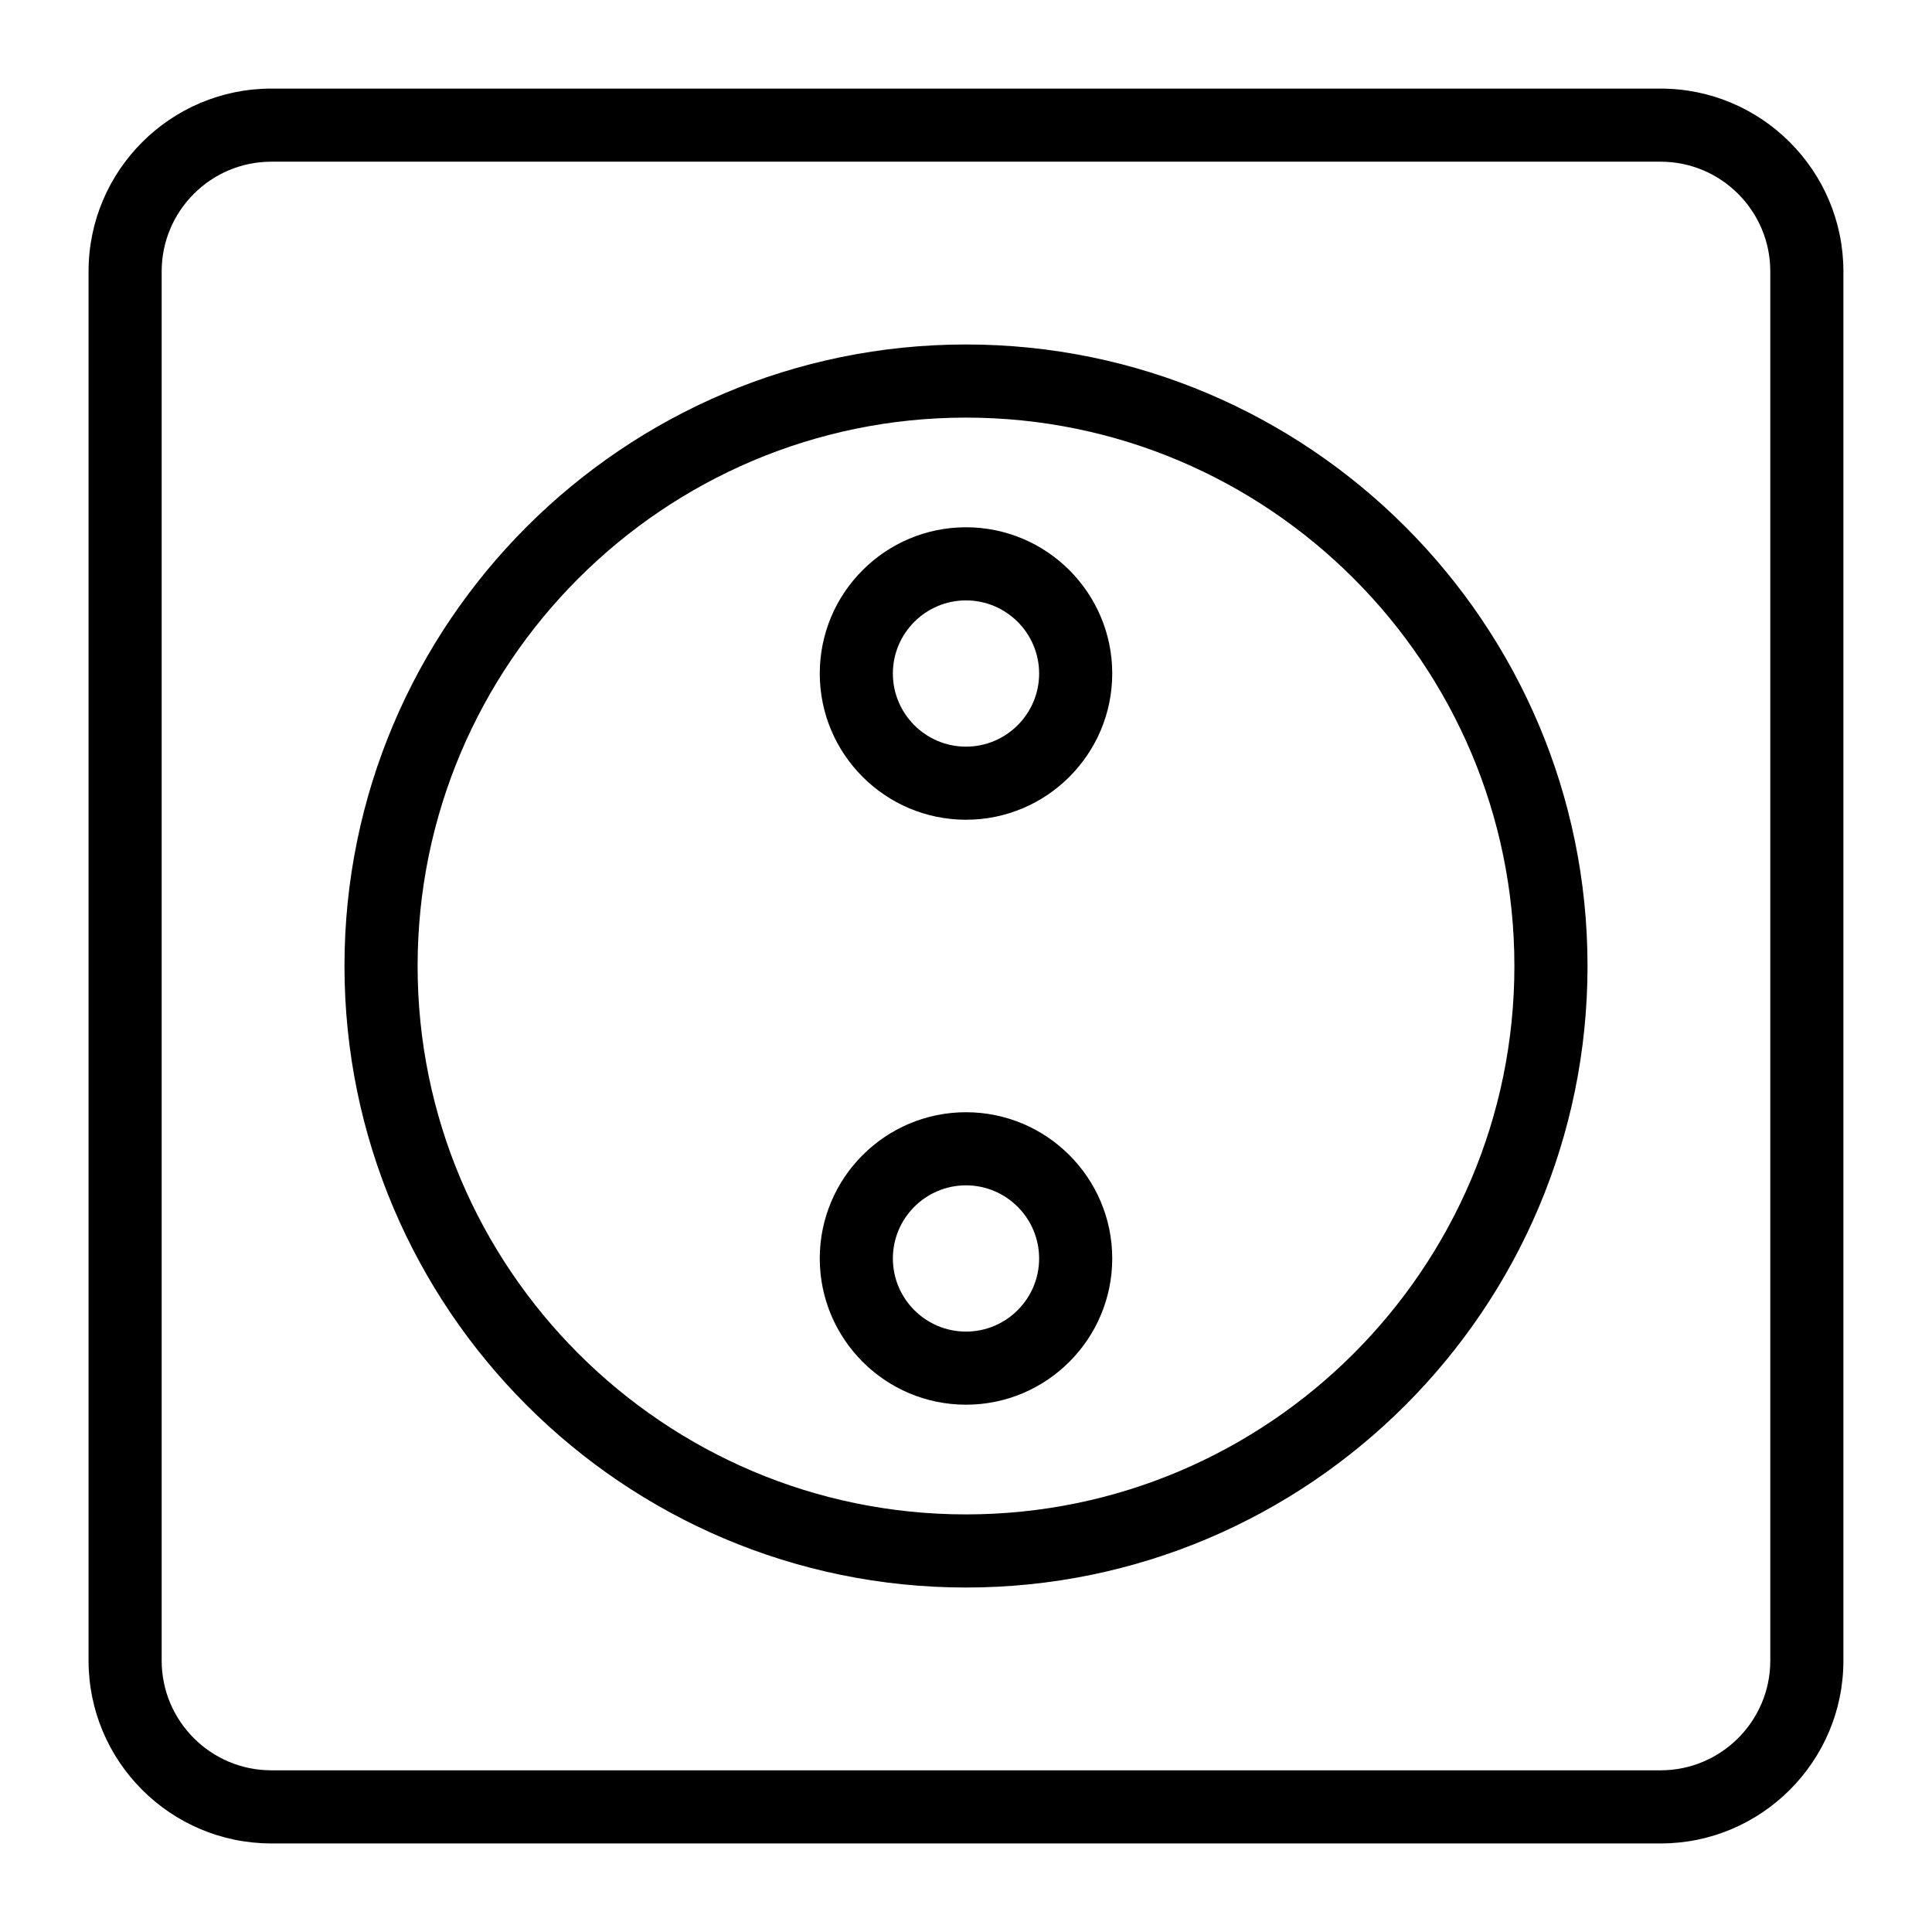
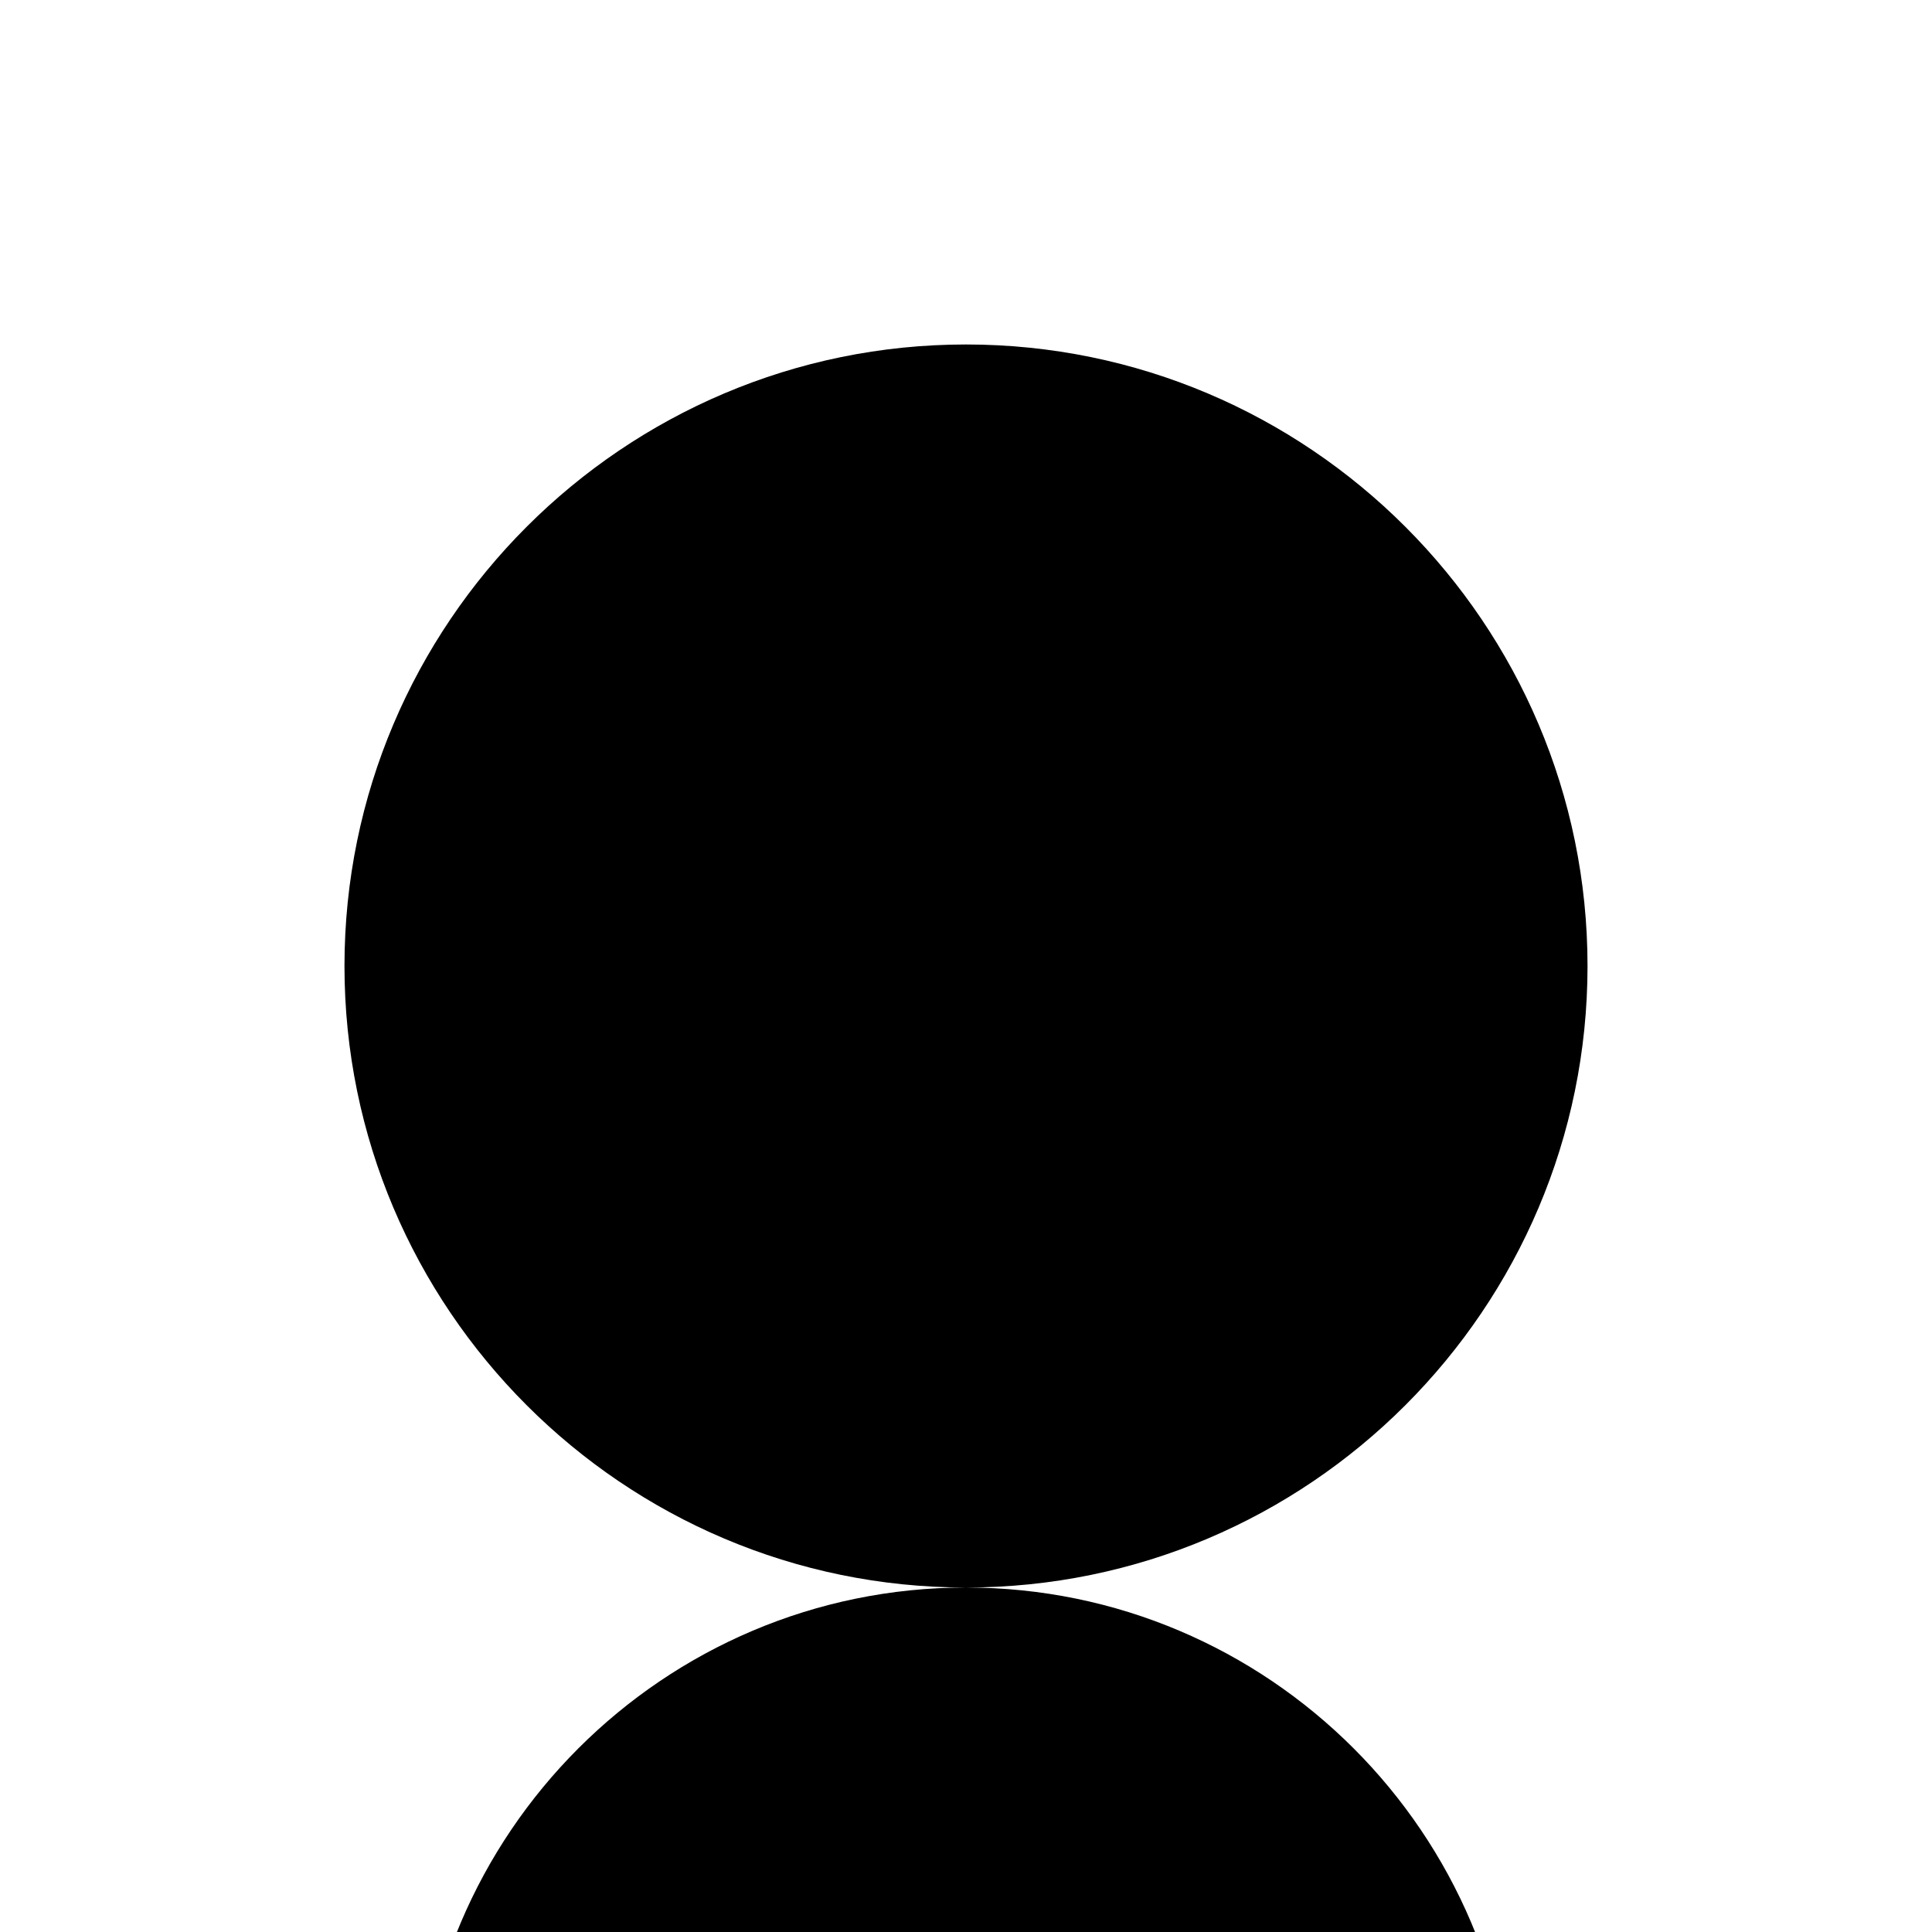
<svg xmlns="http://www.w3.org/2000/svg" fill="#000000" width="800px" height="800px" version="1.1" viewBox="144 144 512 512">
  <g>
-     <path d="m584.08 632.53h-368.17c-26.711 0-48.441-21.734-48.441-48.441v-368.17c0-26.711 21.734-48.441 48.441-48.441h368.17c26.711 0 48.441 21.734 48.441 48.441v368.17c0.004 26.711-21.73 48.445-48.441 48.445zm-368.17-445.68c-16.027 0-29.066 13.039-29.066 29.066v368.17c0 16.027 13.039 29.066 29.066 29.066h368.17c16.027 0 29.066-13.039 29.066-29.066v-368.17c0-16.027-13.039-29.066-29.066-29.066z" />
-     <path d="m400 564.71c-90.82 0-164.71-73.887-164.71-164.71 0-90.824 73.883-164.71 164.71-164.71s164.71 73.887 164.71 164.71-73.887 164.71-164.71 164.71zm0-310.04c-80.137 0-145.33 65.191-145.33 145.33 0 80.141 65.191 145.33 145.33 145.33 80.141 0 145.33-65.191 145.33-145.33 0-80.137-65.191-145.33-145.33-145.33z" />
-     <path d="m400 516.26c-21.375 0-38.754-17.383-38.754-38.754 0-21.375 17.383-38.754 38.754-38.754 21.375 0 38.754 17.379 38.754 38.754 0 21.371-17.383 38.754-38.754 38.754zm0-58.133c-10.68 0-19.379 8.695-19.379 19.379 0 10.684 8.695 19.379 19.379 19.379s19.379-8.695 19.379-19.379c-0.004-10.684-8.699-19.379-19.379-19.379z" />
-     <path d="m400 361.24c-21.375 0-38.754-17.383-38.754-38.754 0-21.375 17.383-38.754 38.754-38.754 21.375 0 38.754 17.379 38.754 38.754s-17.383 38.754-38.754 38.754zm0-58.129c-10.68 0-19.379 8.695-19.379 19.379 0 10.684 8.695 19.379 19.379 19.379s19.379-8.695 19.379-19.379c-0.004-10.684-8.699-19.379-19.379-19.379z" />
+     <path d="m400 564.71c-90.82 0-164.71-73.887-164.71-164.71 0-90.824 73.883-164.71 164.71-164.71s164.71 73.887 164.71 164.71-73.887 164.71-164.71 164.71zc-80.137 0-145.33 65.191-145.33 145.33 0 80.141 65.191 145.33 145.33 145.33 80.141 0 145.33-65.191 145.33-145.33 0-80.137-65.191-145.33-145.33-145.33z" />
  </g>
</svg>